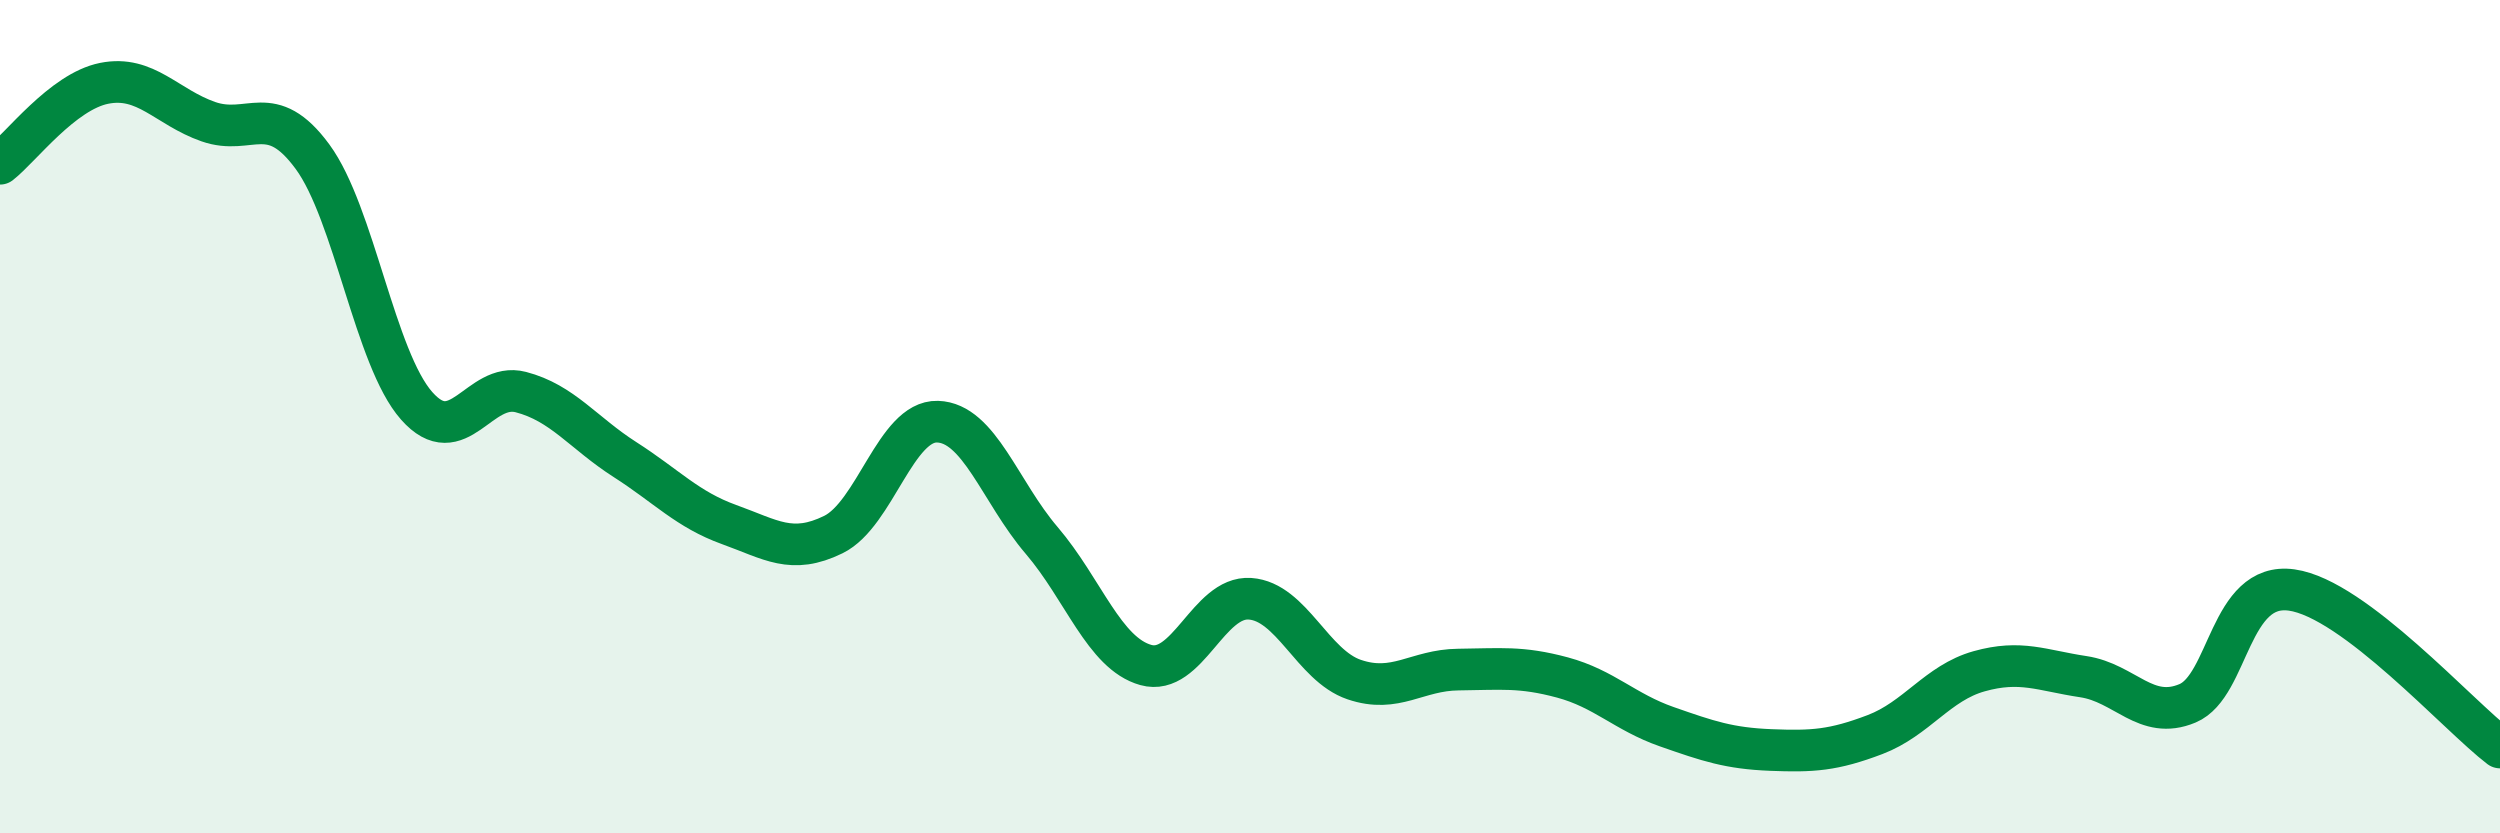
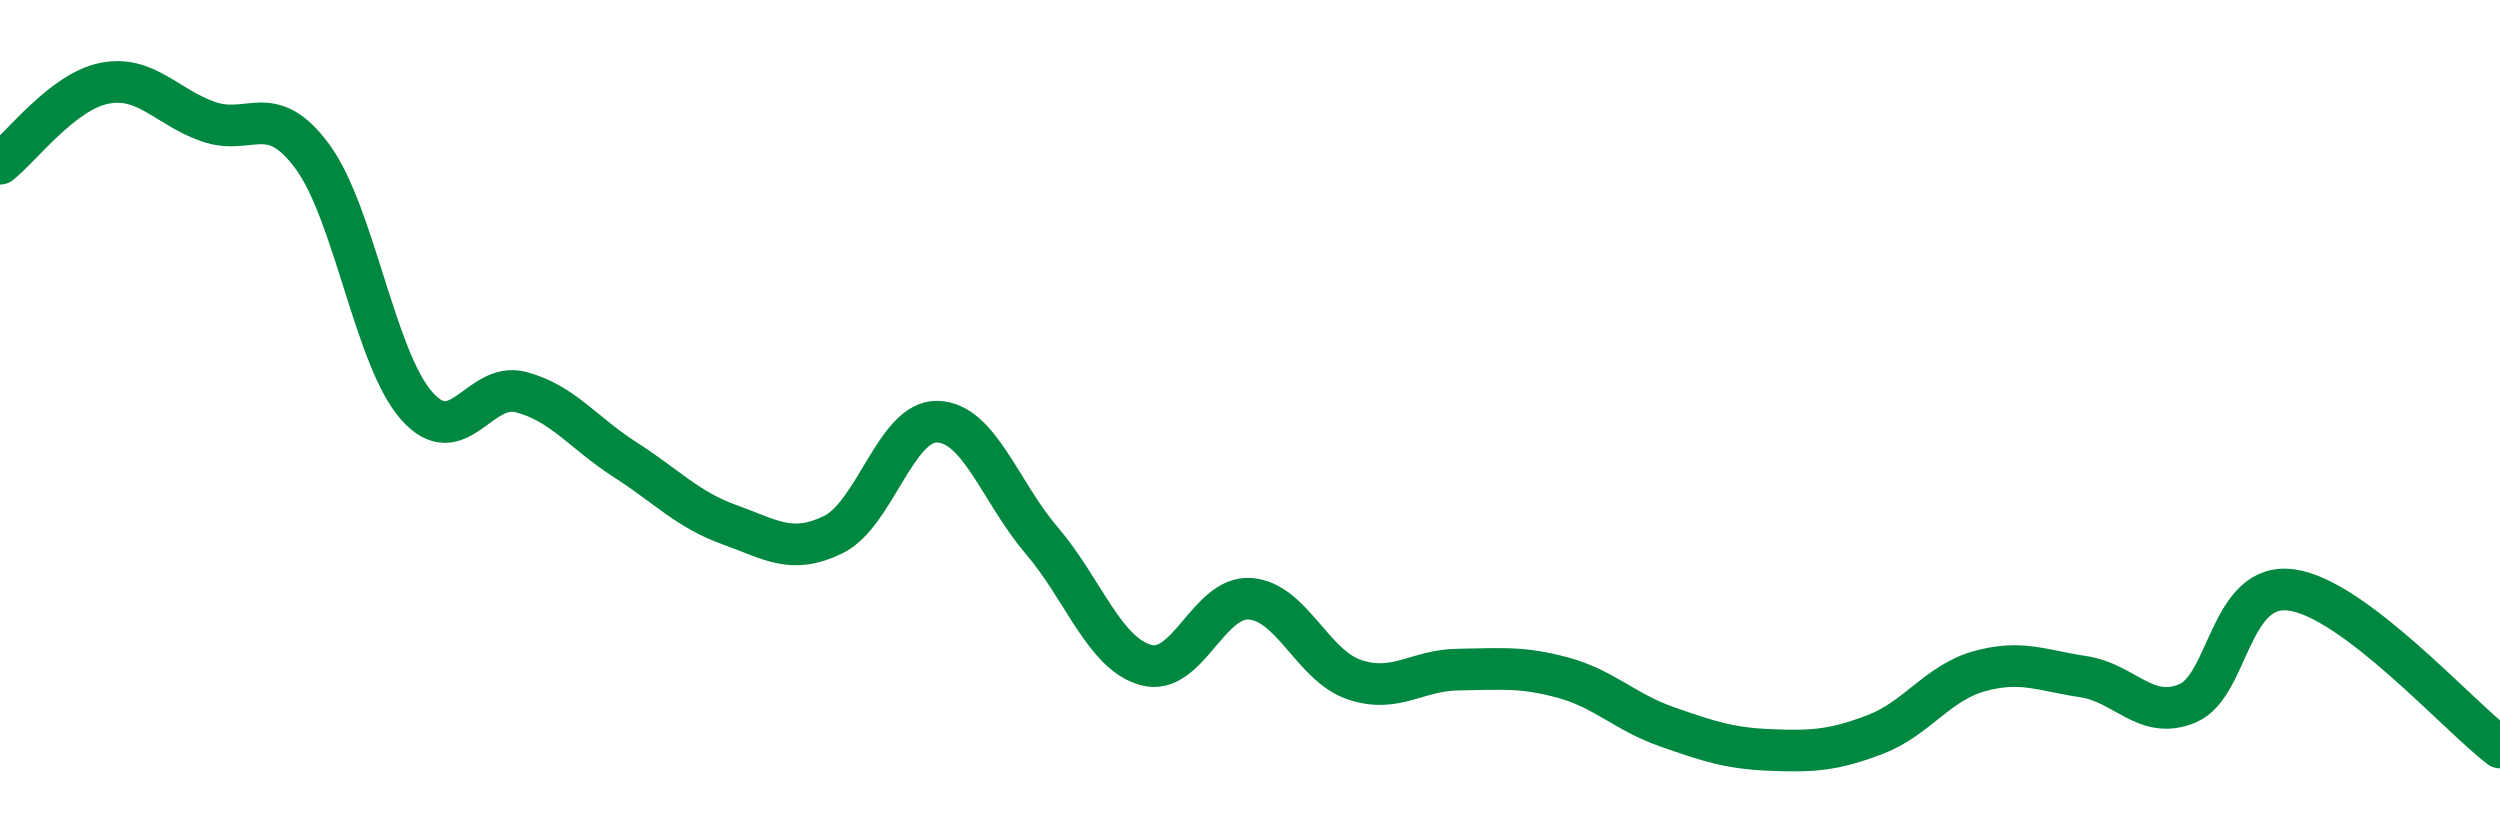
<svg xmlns="http://www.w3.org/2000/svg" width="60" height="20" viewBox="0 0 60 20">
-   <path d="M 0,3.93 C 0.5,3.54 1.5,2.2 2.5,2 C 3.5,1.8 4,2.57 5,2.92 C 6,3.27 6.5,2.4 7.5,3.76 C 8.5,5.12 9,8.61 10,9.74 C 11,10.87 11.5,9.15 12.5,9.41 C 13.5,9.67 14,10.39 15,11.03 C 16,11.67 16.5,12.23 17.5,12.59 C 18.5,12.95 19,13.32 20,12.83 C 21,12.34 21.5,10.09 22.5,10.12 C 23.5,10.15 24,11.8 25,12.97 C 26,14.14 26.5,15.68 27.5,15.96 C 28.5,16.24 29,14.3 30,14.37 C 31,14.44 31.5,15.97 32.5,16.31 C 33.5,16.65 34,16.08 35,16.07 C 36,16.06 36.5,15.99 37.5,16.26 C 38.5,16.53 39,17.09 40,17.44 C 41,17.79 41.5,17.96 42.5,18 C 43.5,18.04 44,18.01 45,17.63 C 46,17.25 46.5,16.39 47.5,16.11 C 48.5,15.83 49,16.09 50,16.24 C 51,16.39 51.5,17.3 52.5,16.88 C 53.5,16.46 53.5,13.95 55,14.16 C 56.5,14.37 59,17.18 60,17.94L60 20L0 20Z" fill="#008740" opacity="0.1" stroke-linecap="round" stroke-linejoin="round" />
  <path d="M 0,3.93 C 0.5,3.54 1.5,2.2 2.5,2 C 3.5,1.8 4,2.57 5,2.92 C 6,3.27 6.5,2.4 7.5,3.76 C 8.5,5.12 9,8.61 10,9.74 C 11,10.87 11.5,9.15 12.5,9.41 C 13.5,9.67 14,10.39 15,11.03 C 16,11.67 16.5,12.23 17.5,12.59 C 18.5,12.95 19,13.32 20,12.83 C 21,12.34 21.5,10.09 22.5,10.12 C 23.5,10.15 24,11.8 25,12.97 C 26,14.14 26.5,15.68 27.5,15.96 C 28.5,16.24 29,14.3 30,14.37 C 31,14.44 31.5,15.97 32.5,16.31 C 33.5,16.65 34,16.08 35,16.07 C 36,16.06 36.5,15.99 37.5,16.26 C 38.5,16.53 39,17.09 40,17.44 C 41,17.79 41.5,17.96 42.5,18 C 43.5,18.04 44,18.01 45,17.63 C 46,17.25 46.5,16.39 47.5,16.11 C 48.5,15.83 49,16.09 50,16.24 C 51,16.39 51.5,17.3 52.5,16.88 C 53.5,16.46 53.5,13.95 55,14.16 C 56.5,14.37 59,17.18 60,17.94" stroke="#008740" stroke-width="1" fill="none" stroke-linecap="round" stroke-linejoin="round" />
</svg>